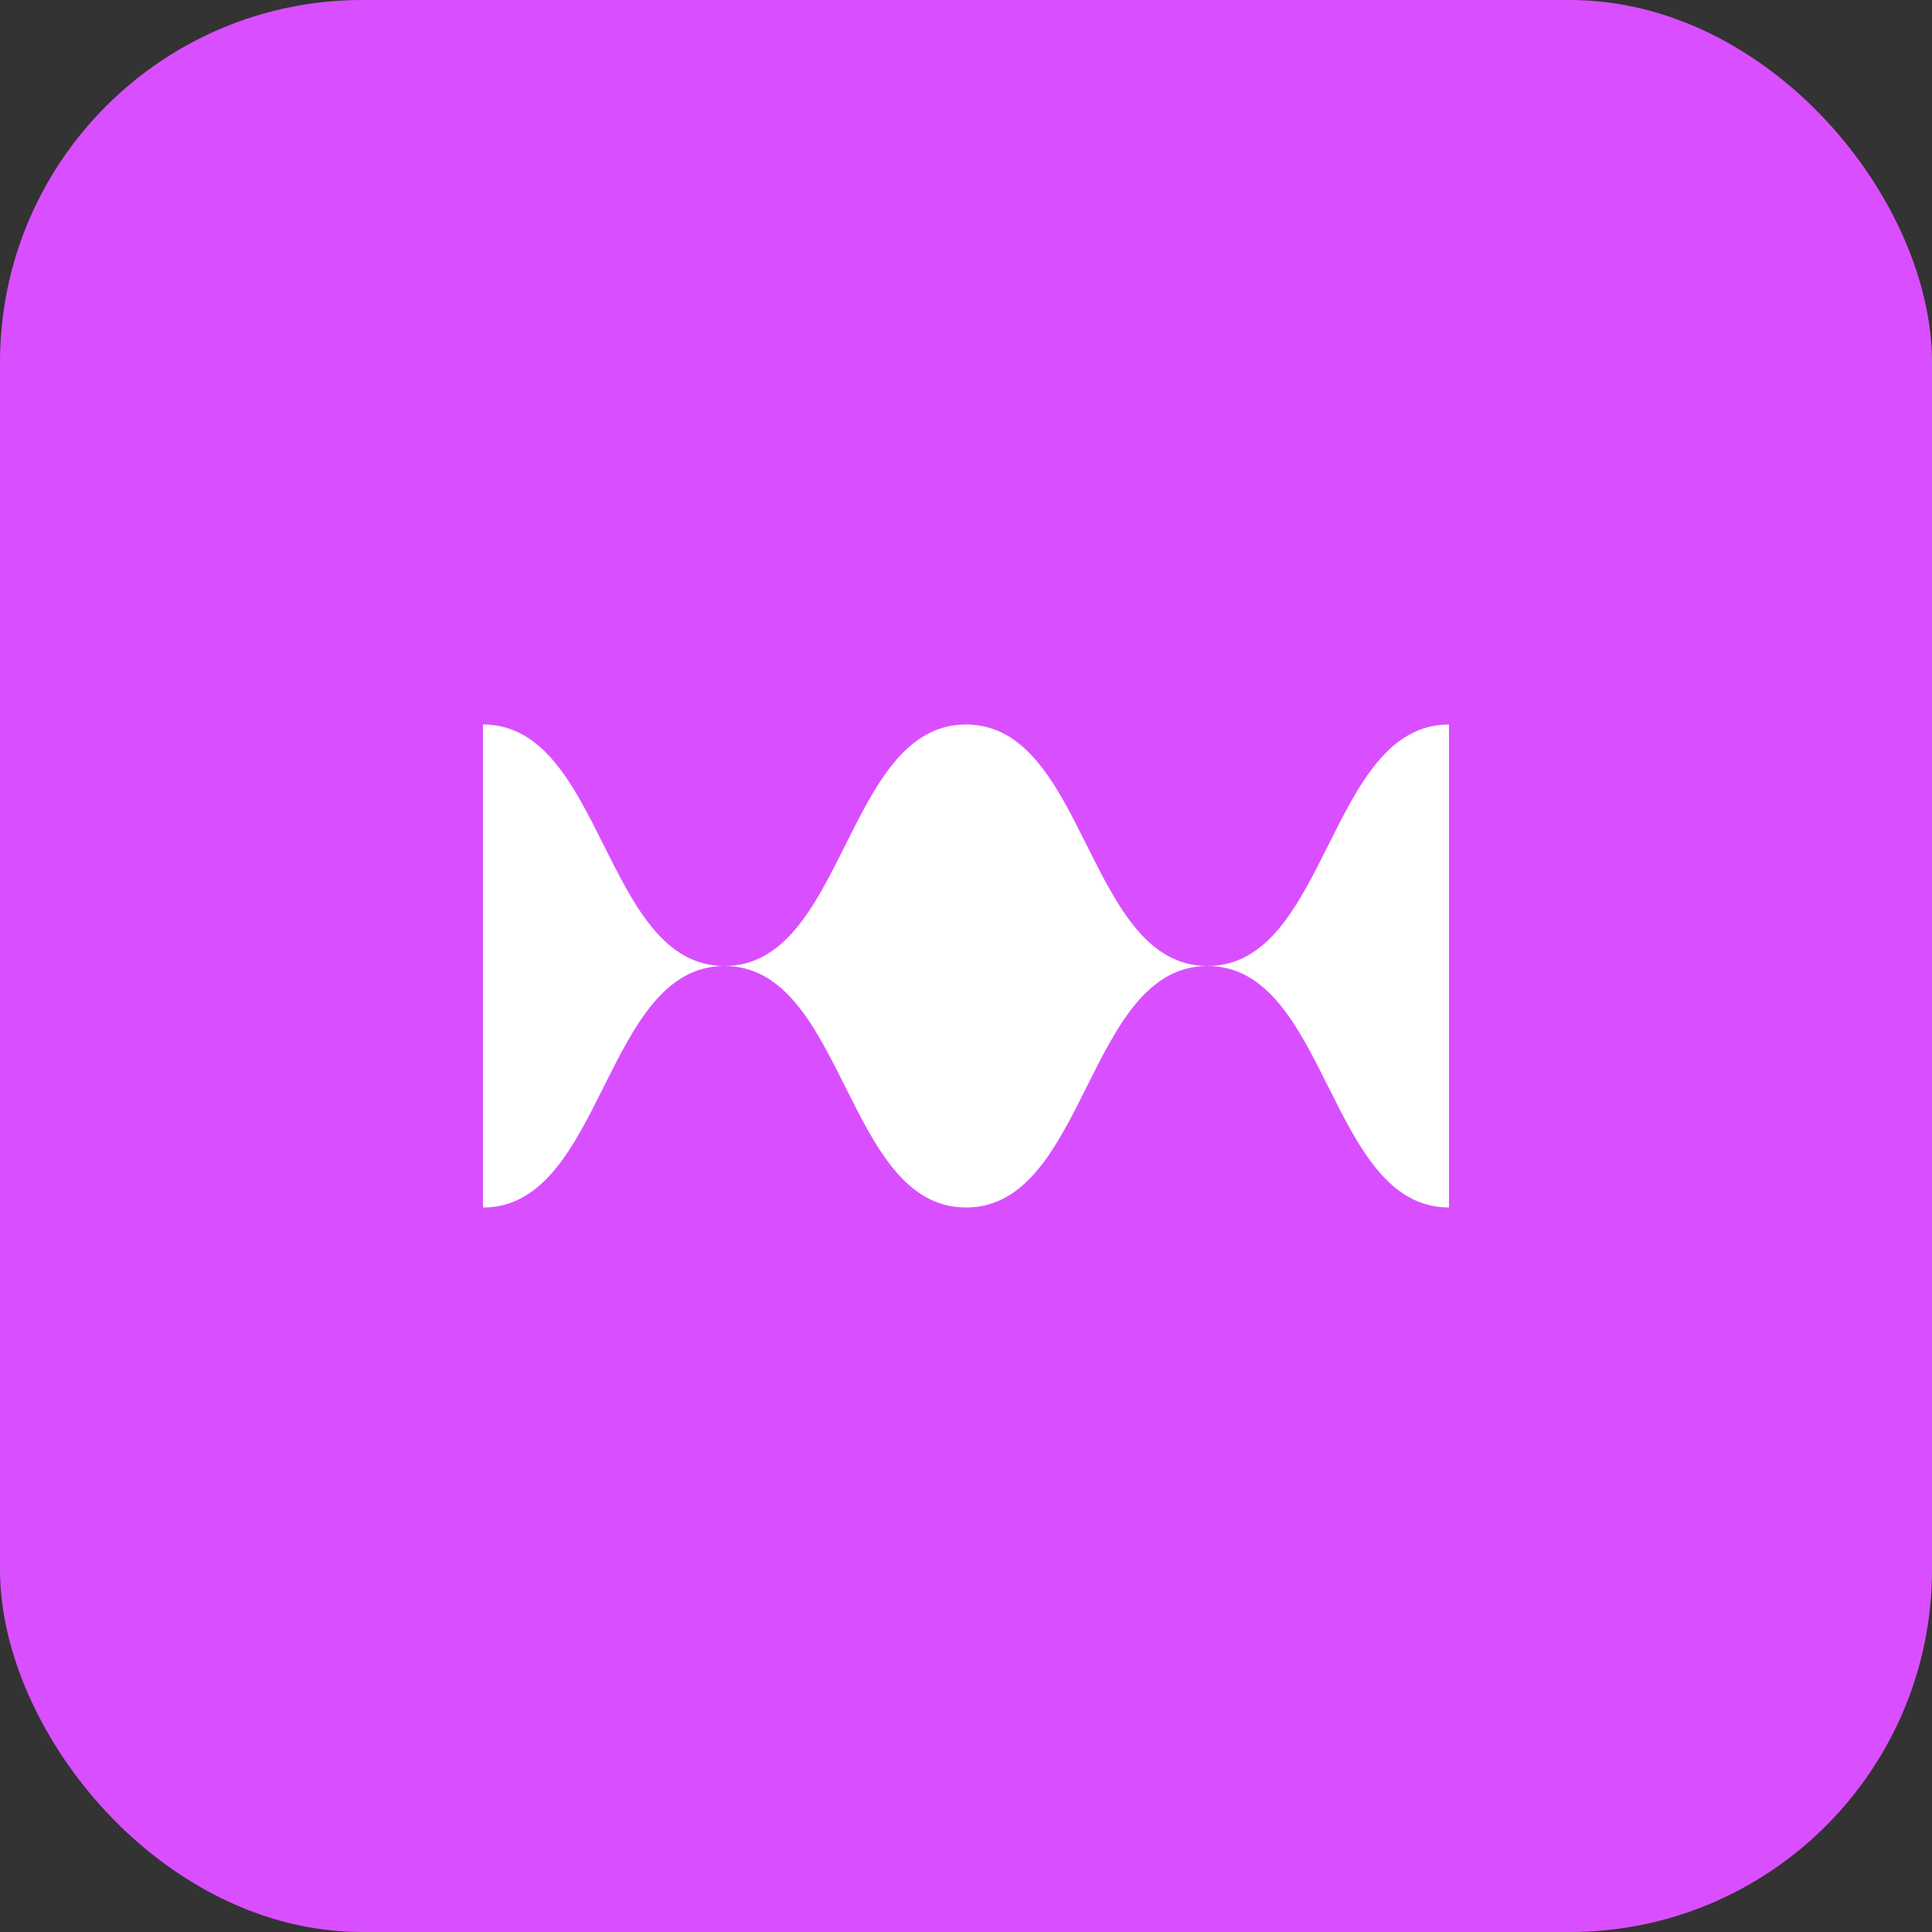
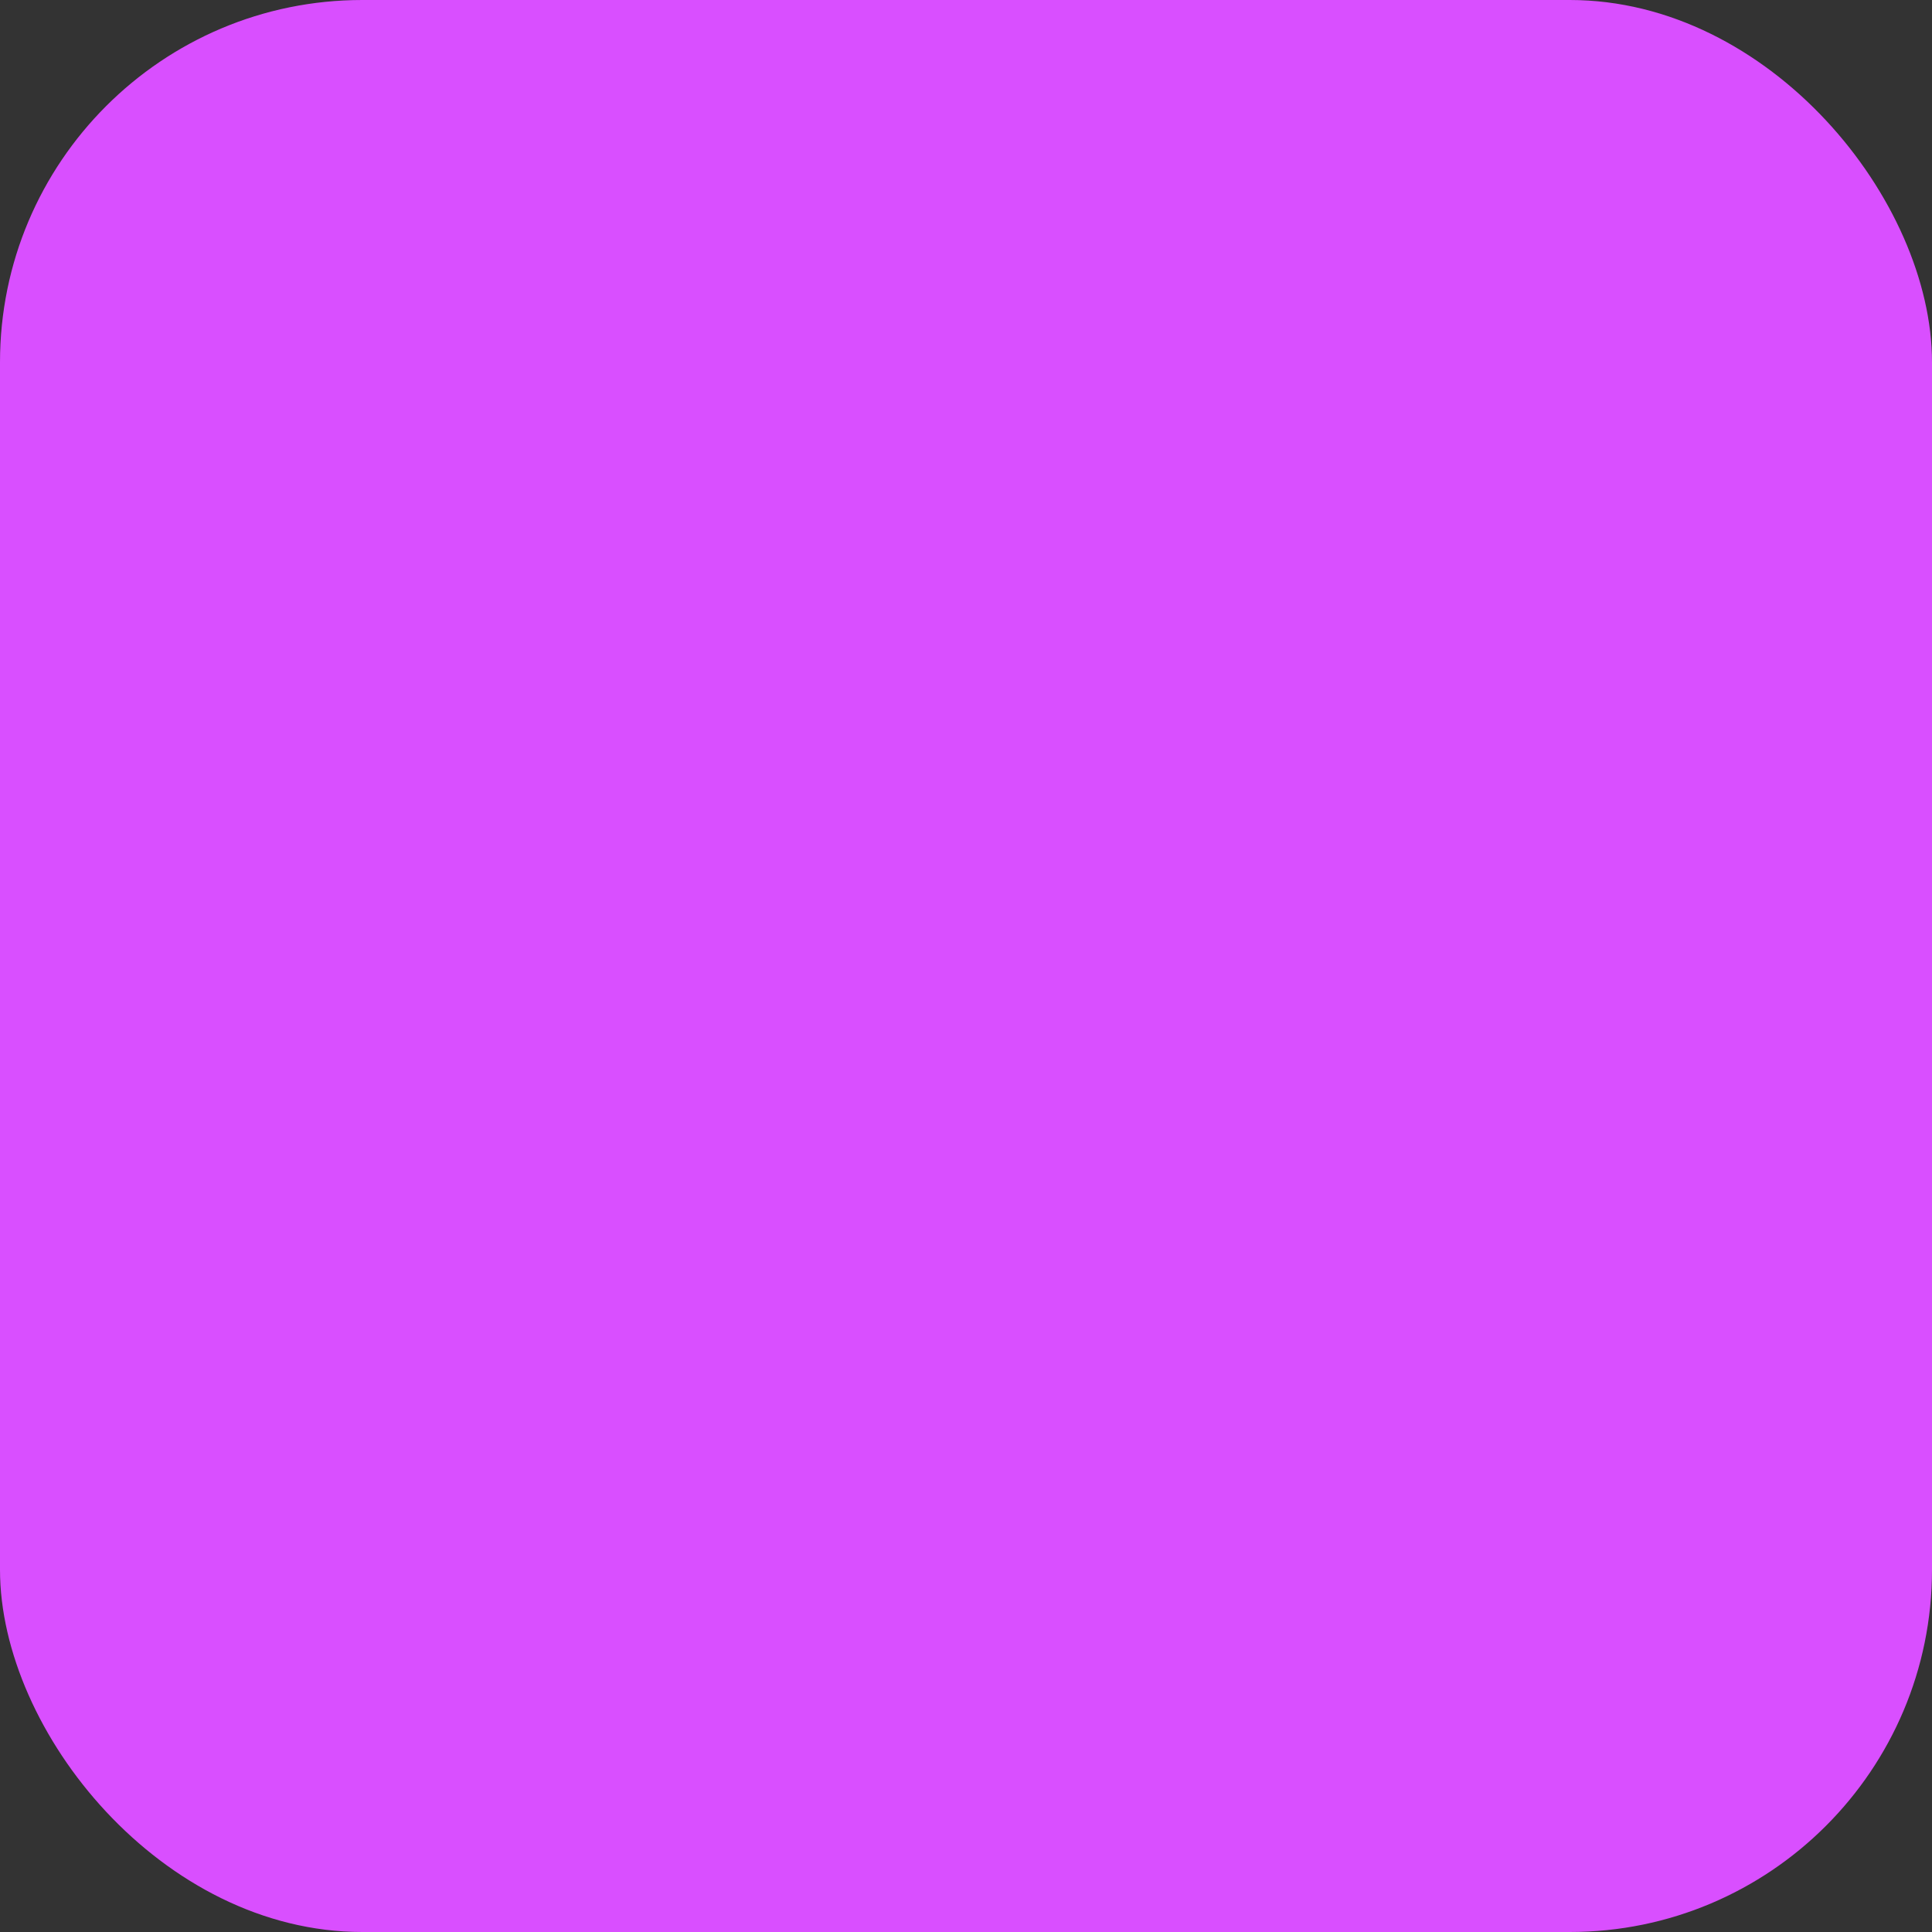
<svg xmlns="http://www.w3.org/2000/svg" viewBox="0 0 32 32" width="32" height="32">
  <rect x="0" y="0" width="32" height="32" fill="#333333" stroke="none" />
  <rect width="32" height="32" rx="6" fill="#D94FFF" />
-   <path d="M8 12c2 0 2 4 4 4s2-4 4-4 2 4 4 4 2-4 4-4v8c-2 0-2-4-4-4s-2 4-4 4-2-4-4-4-2 4-4 4v-8z" fill="white" />
</svg>